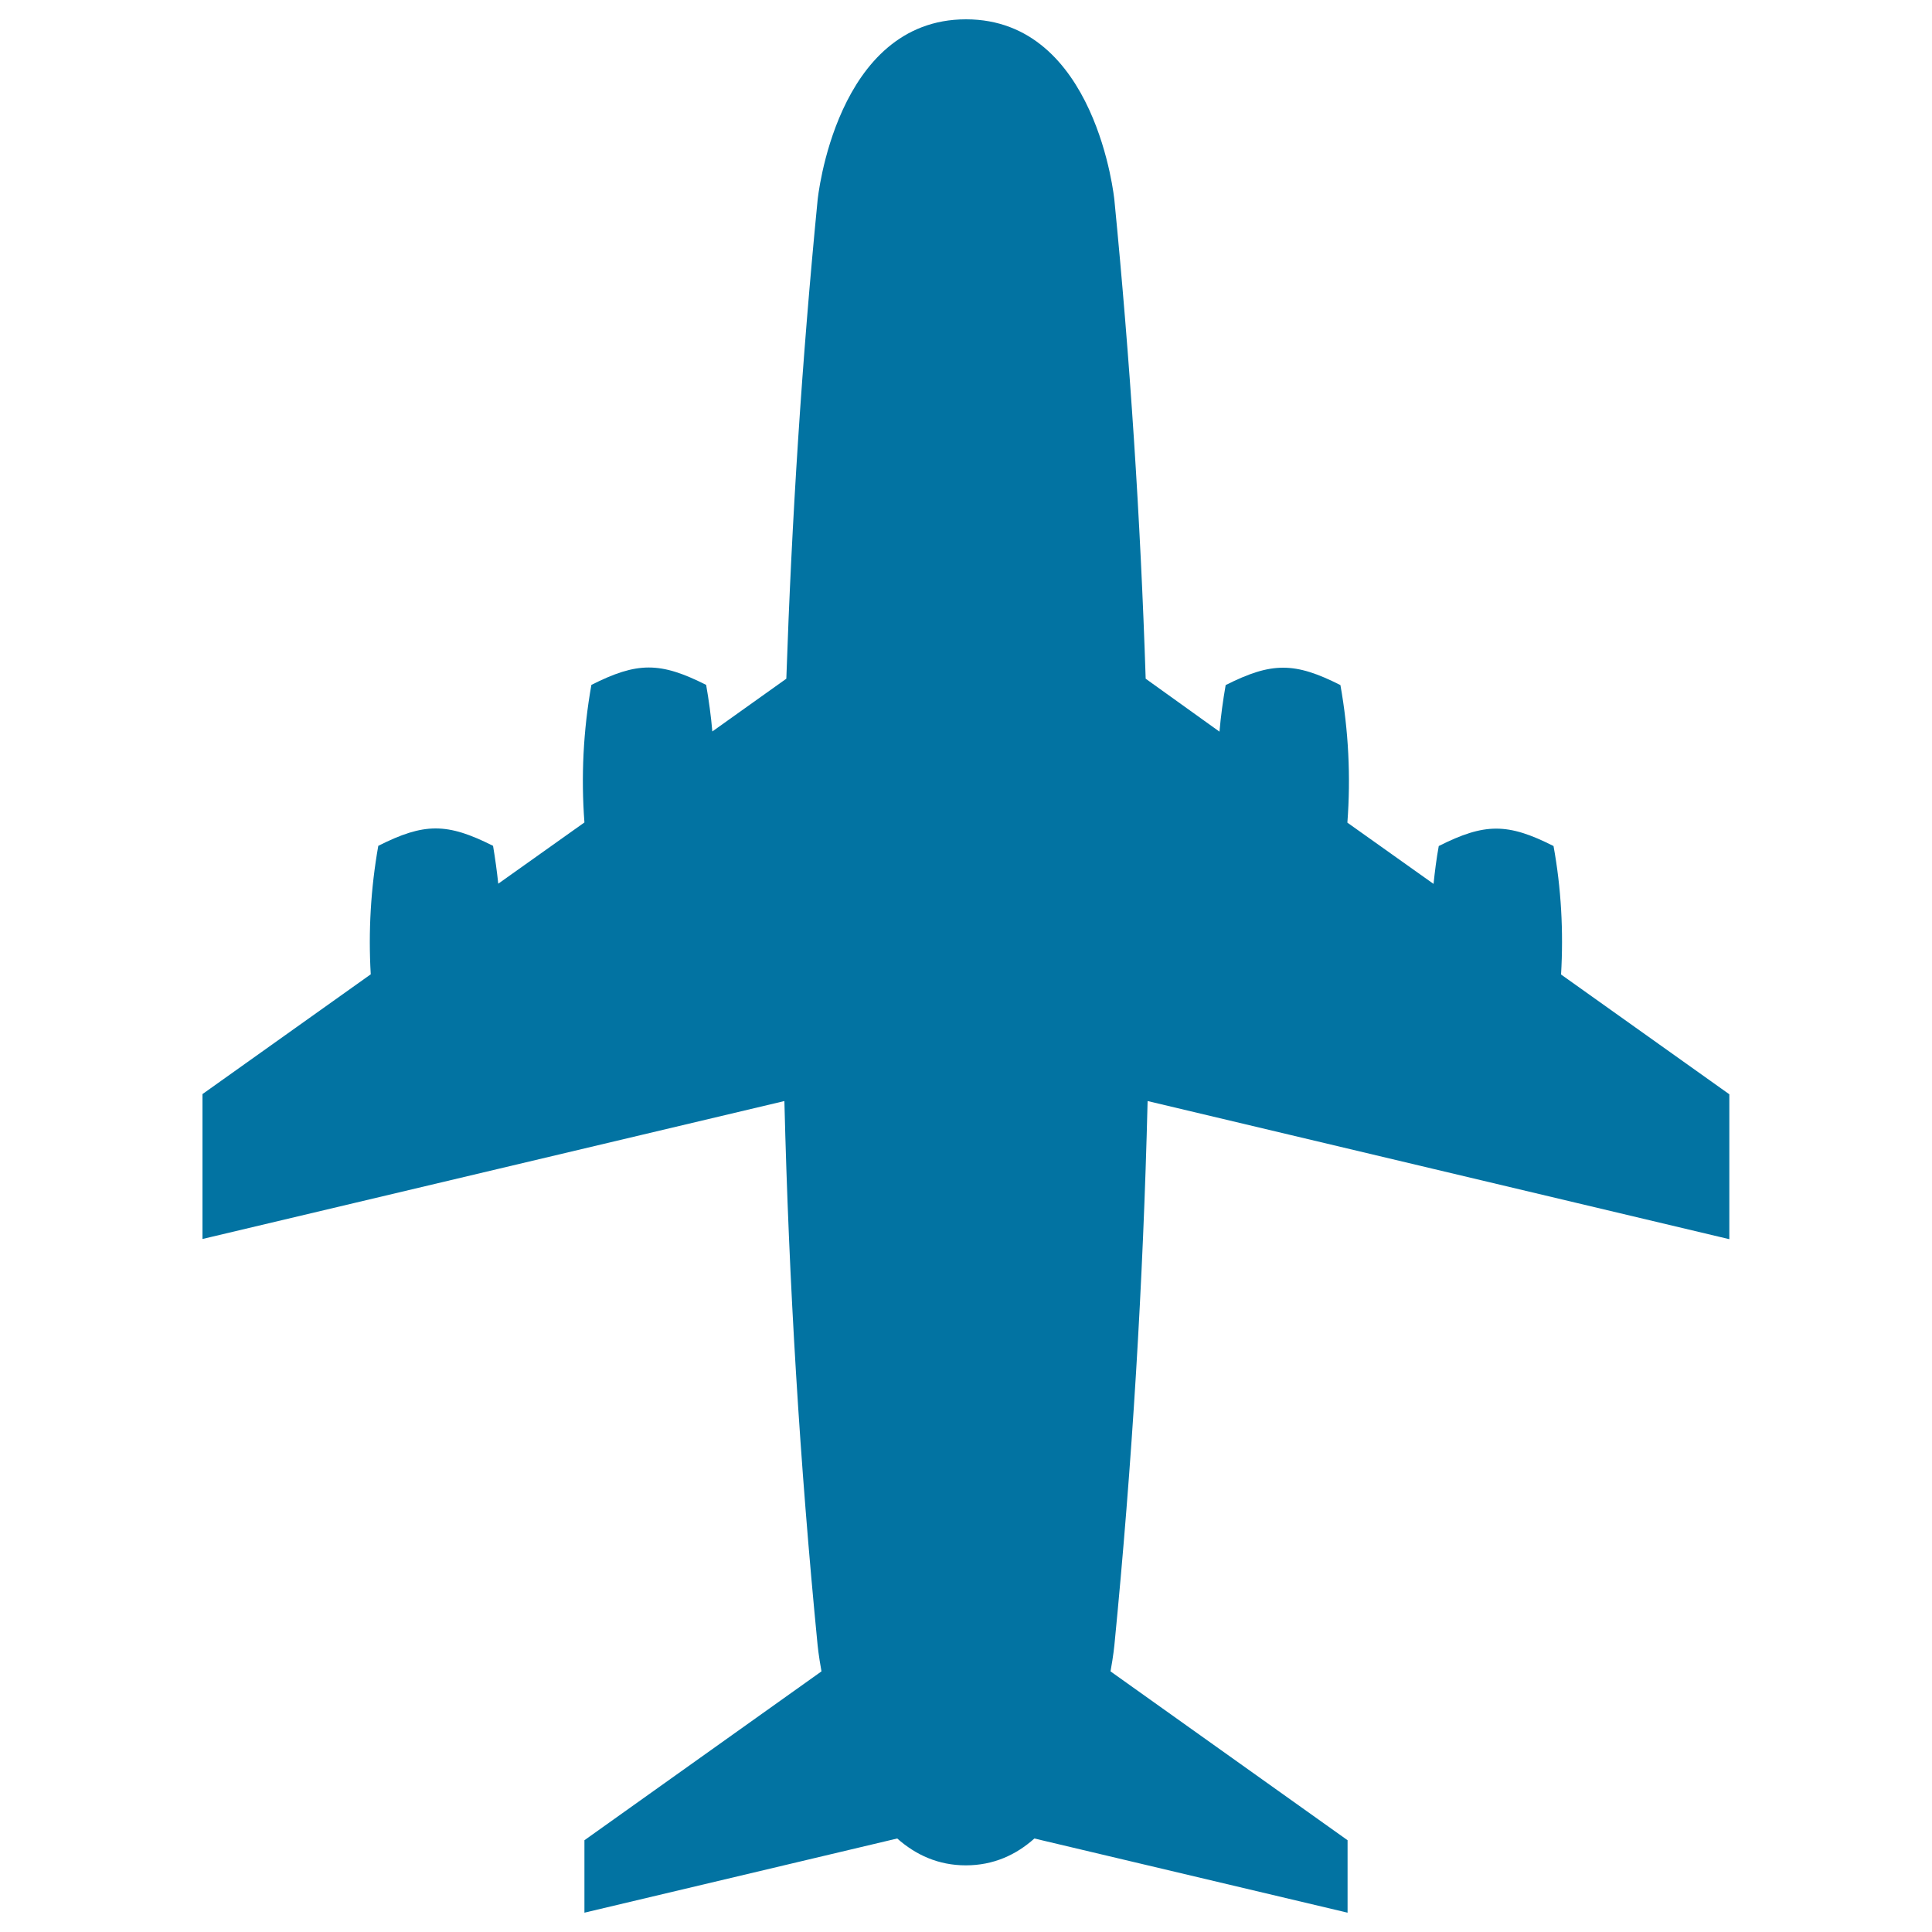
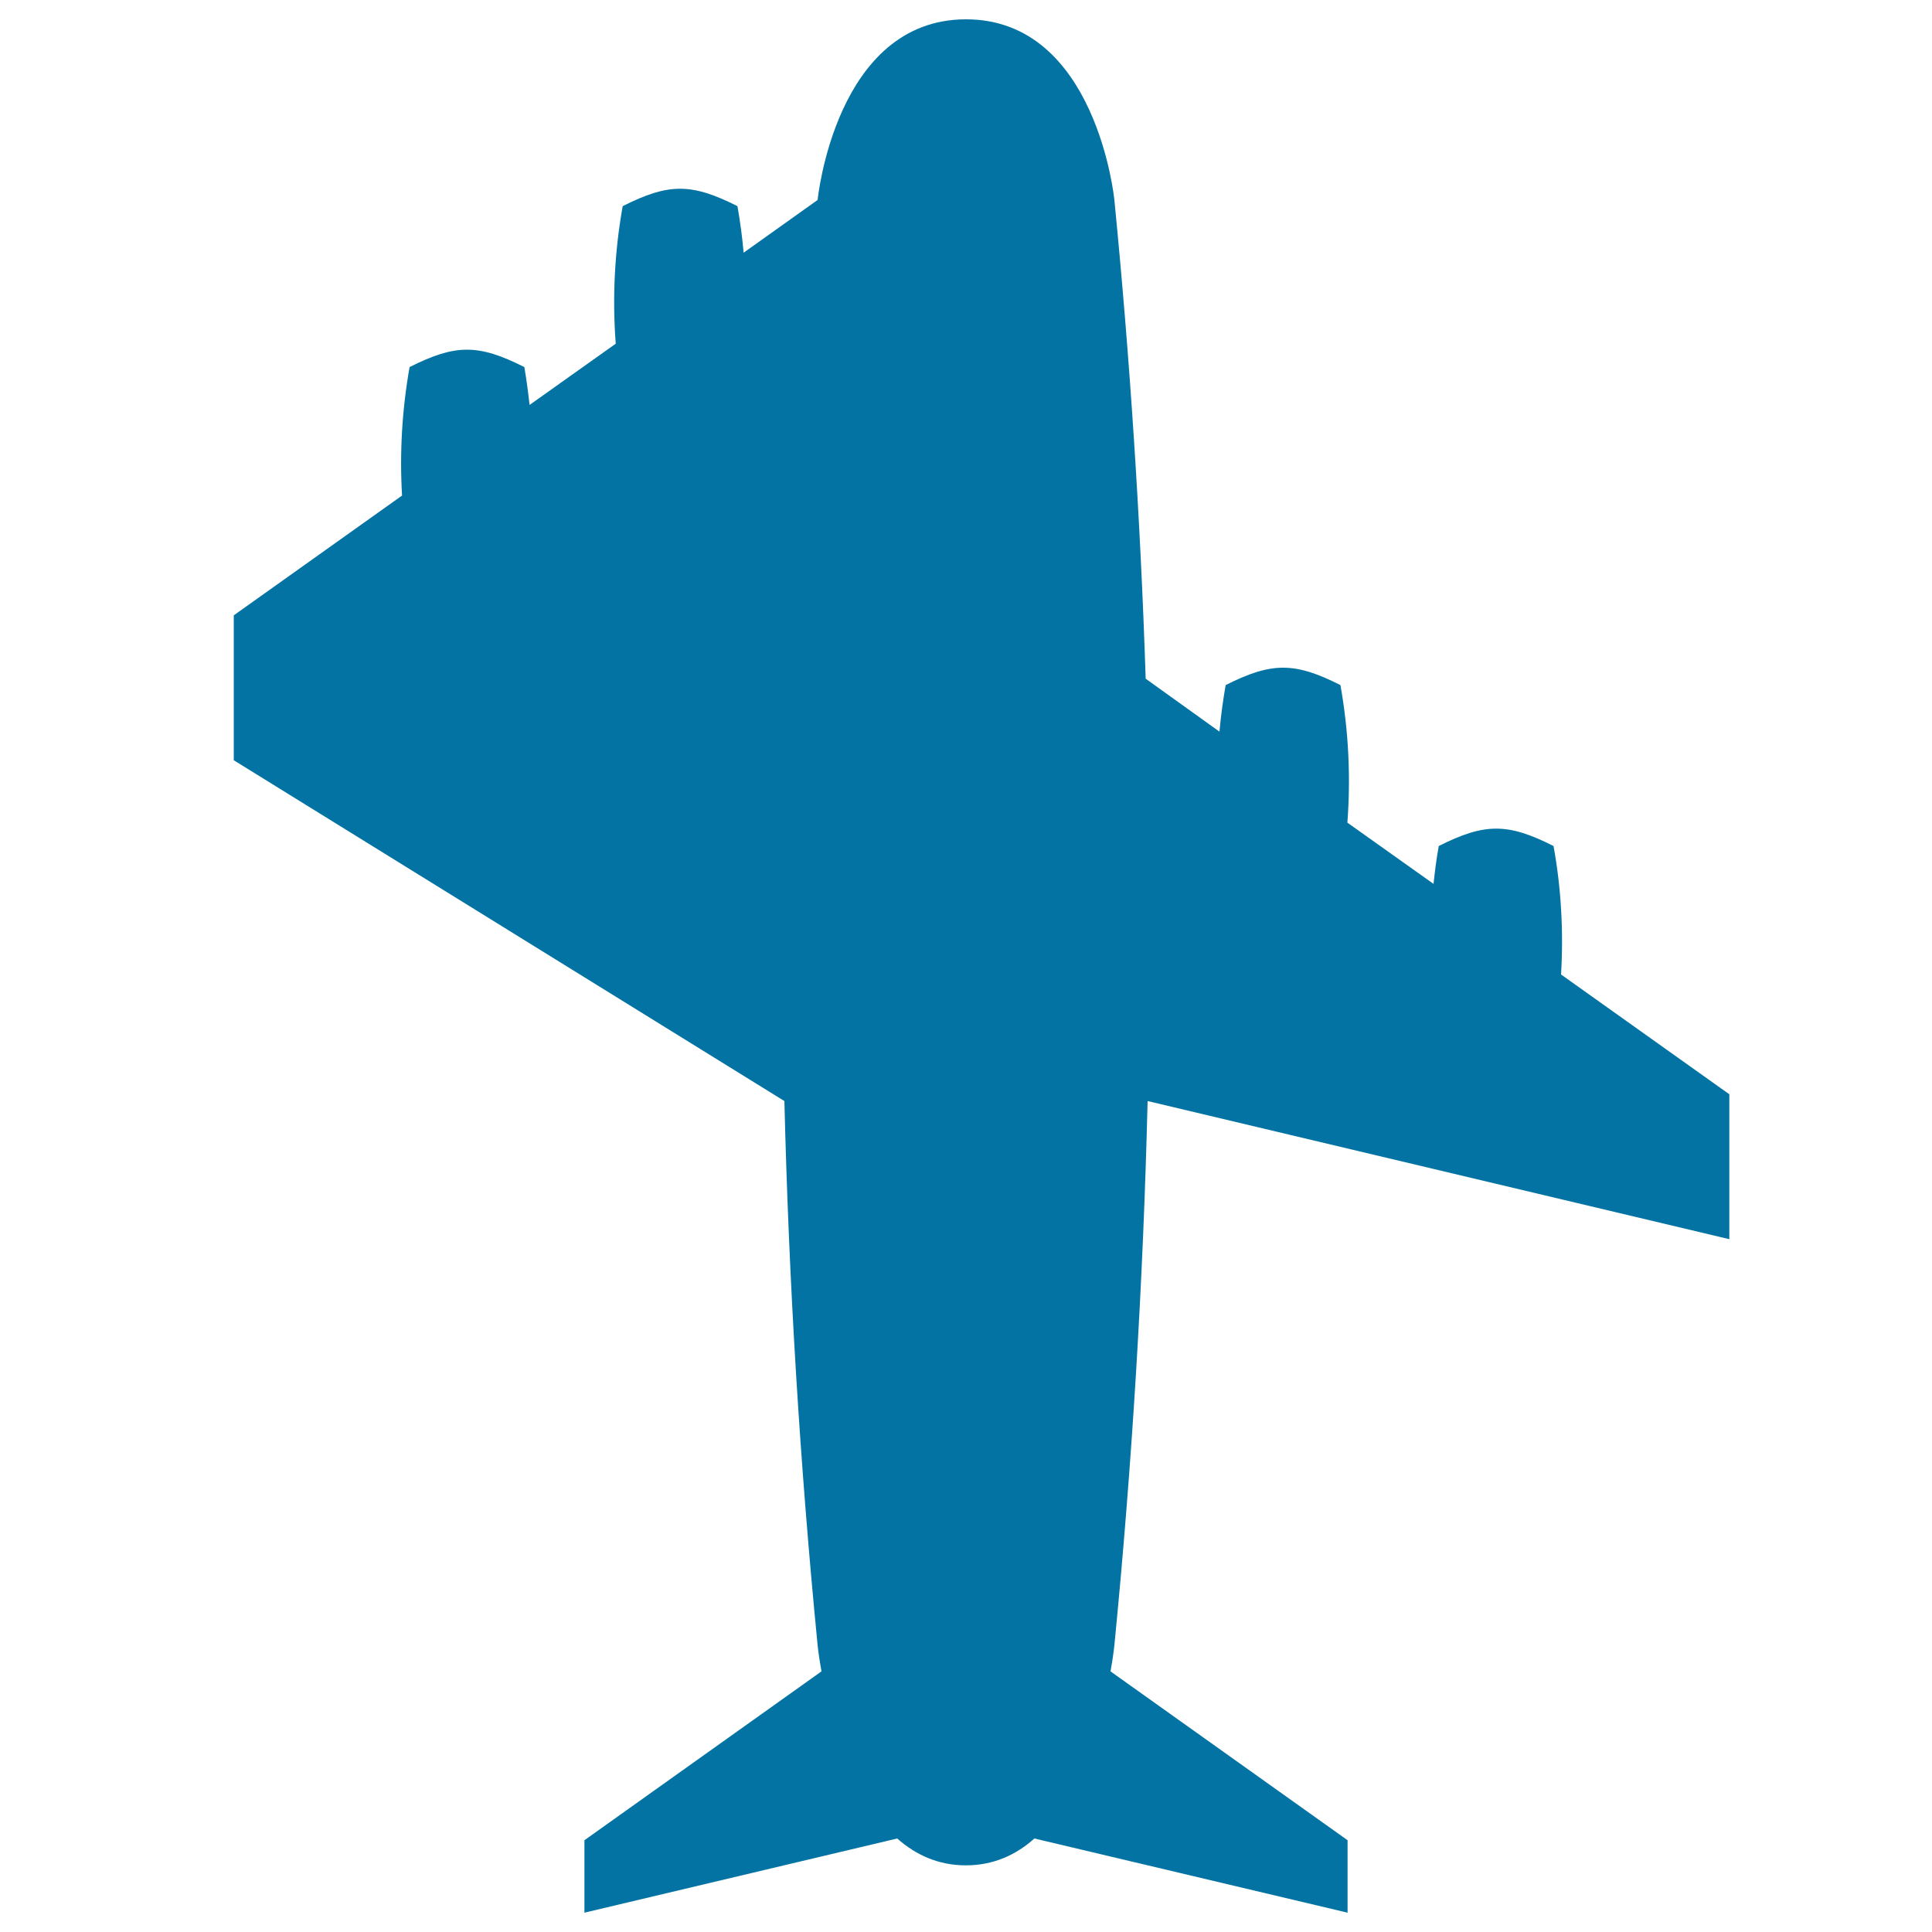
<svg xmlns="http://www.w3.org/2000/svg" viewBox="0 0 1000 1000" style="fill:#0273a2">
  <title>Birdeye view airplane SVG icon</title>
-   <path d="M594,569.9l301.1,71.5v-75l-87.1-62c1.3-22.2,0.1-44.6-3.9-66.5c-23.7-12-35.6-12-59.4,0c-1.2,6.5-2,13-2.7,19.6l-44.6-31.7c1.8-23.8,0.6-47.7-3.6-71.2c-23.7-12-35.6-12-59.4,0c-1.4,8-2.5,16-3.2,24.1L593,351.3c-2.7-82.6-8.1-165.2-16.2-247.8c0,0-9.2-93.5-76.8-93.5c-67.6,0-76.8,93.5-76.8,93.5c-8.1,82.6-13.4,165.2-16.2,247.8l-38.3,27.3c-0.7-8.1-1.8-16.1-3.2-24.1c-23.8-12-35.6-12-59.4,0c-4.2,23.5-5.4,47.5-3.6,71.2l-44.6,31.7c-0.7-6.5-1.6-13.1-2.7-19.6c-23.8-12-35.6-12-59.4,0c-3.9,22-5.2,44.3-3.9,66.5l-87.1,62v75L406,569.9c2.3,93.9,8,187.8,17.2,281.7c0,0,0.5,5.3,2,13.5l-122.7,87.4V990l161.9-38.4c9.6,8.5,21.3,13.9,35.5,13.9c14.3,0,26-5.4,35.5-13.9L697.5,990v-37.5l-122.7-87.4c1.5-8.2,2-13.5,2-13.5C586,757.7,591.7,663.8,594,569.9z" />
+   <path d="M594,569.9l301.1,71.5v-75l-87.1-62c1.3-22.2,0.1-44.6-3.9-66.5c-23.7-12-35.6-12-59.4,0c-1.2,6.5-2,13-2.7,19.6l-44.6-31.7c1.8-23.8,0.6-47.7-3.6-71.2c-23.7-12-35.6-12-59.4,0c-1.4,8-2.5,16-3.2,24.1L593,351.3c-2.7-82.6-8.1-165.2-16.2-247.8c0,0-9.2-93.5-76.8-93.5c-67.6,0-76.8,93.5-76.8,93.5l-38.3,27.3c-0.7-8.1-1.8-16.1-3.2-24.1c-23.8-12-35.6-12-59.4,0c-4.2,23.5-5.4,47.5-3.6,71.2l-44.6,31.7c-0.7-6.5-1.6-13.1-2.7-19.6c-23.8-12-35.6-12-59.4,0c-3.9,22-5.2,44.3-3.9,66.5l-87.1,62v75L406,569.9c2.3,93.9,8,187.8,17.2,281.7c0,0,0.5,5.3,2,13.5l-122.7,87.4V990l161.9-38.4c9.6,8.5,21.3,13.9,35.5,13.9c14.3,0,26-5.4,35.5-13.9L697.5,990v-37.5l-122.7-87.4c1.5-8.2,2-13.5,2-13.5C586,757.7,591.7,663.8,594,569.9z" />
</svg>